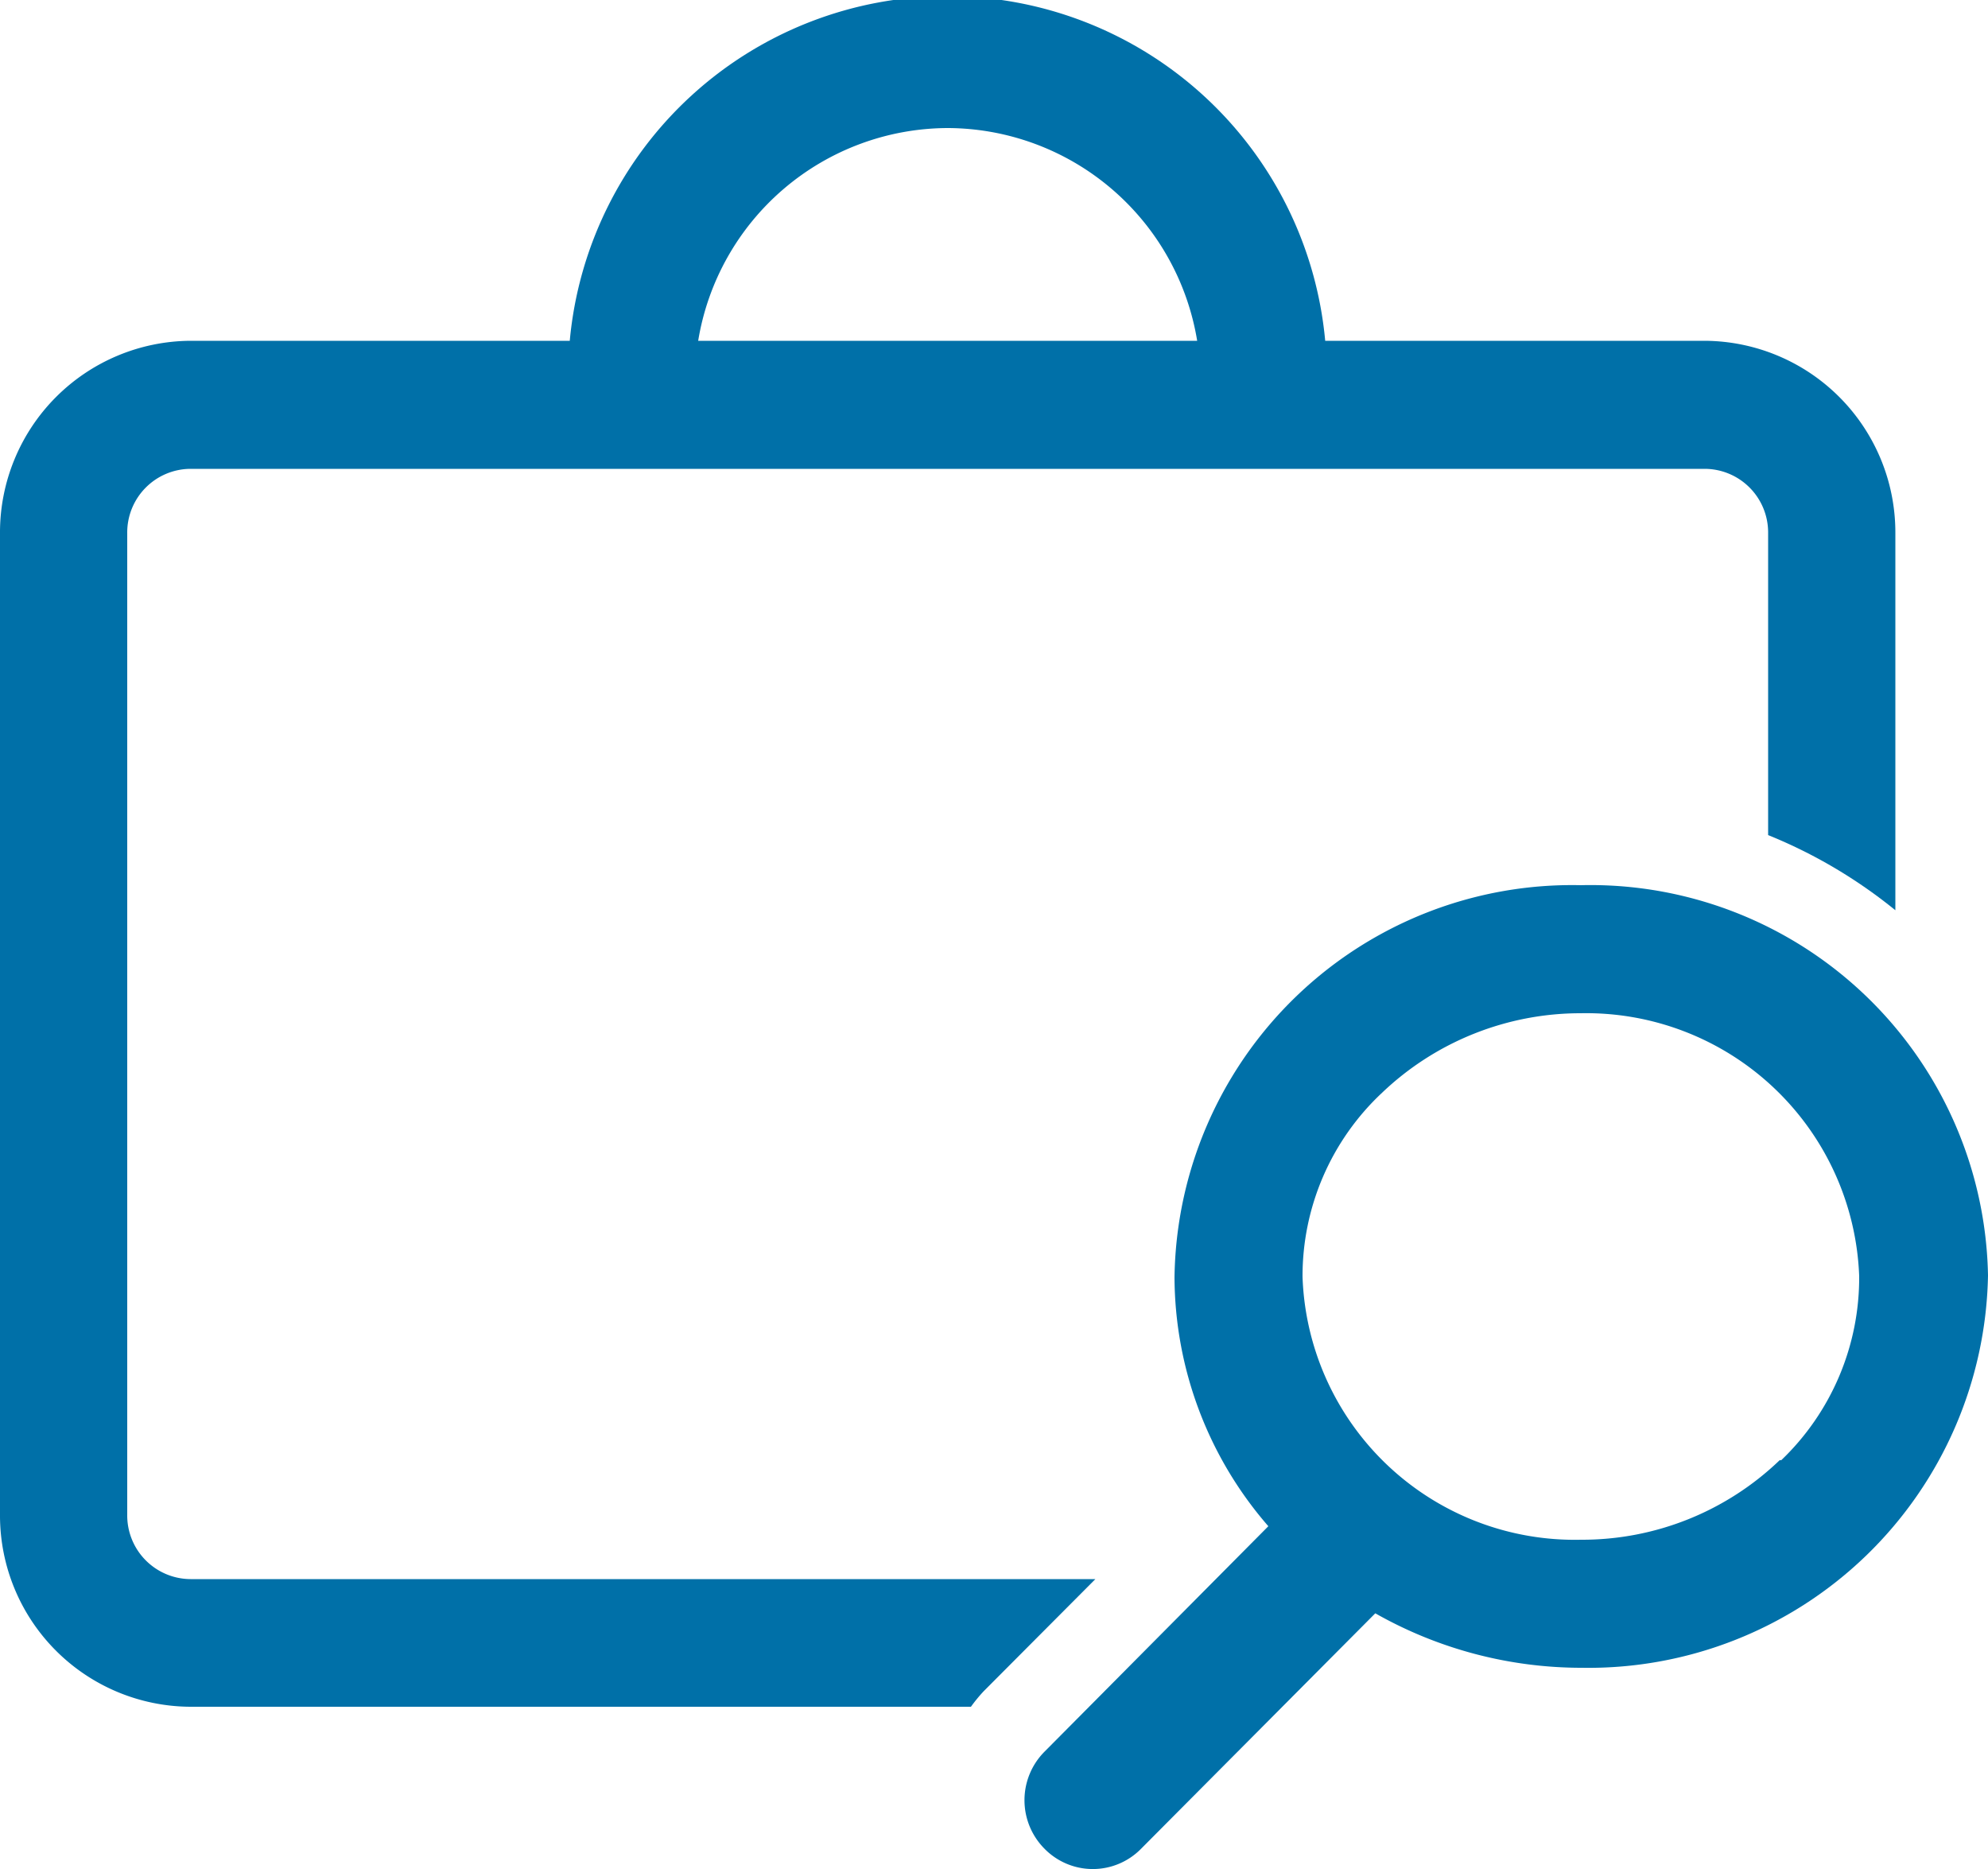
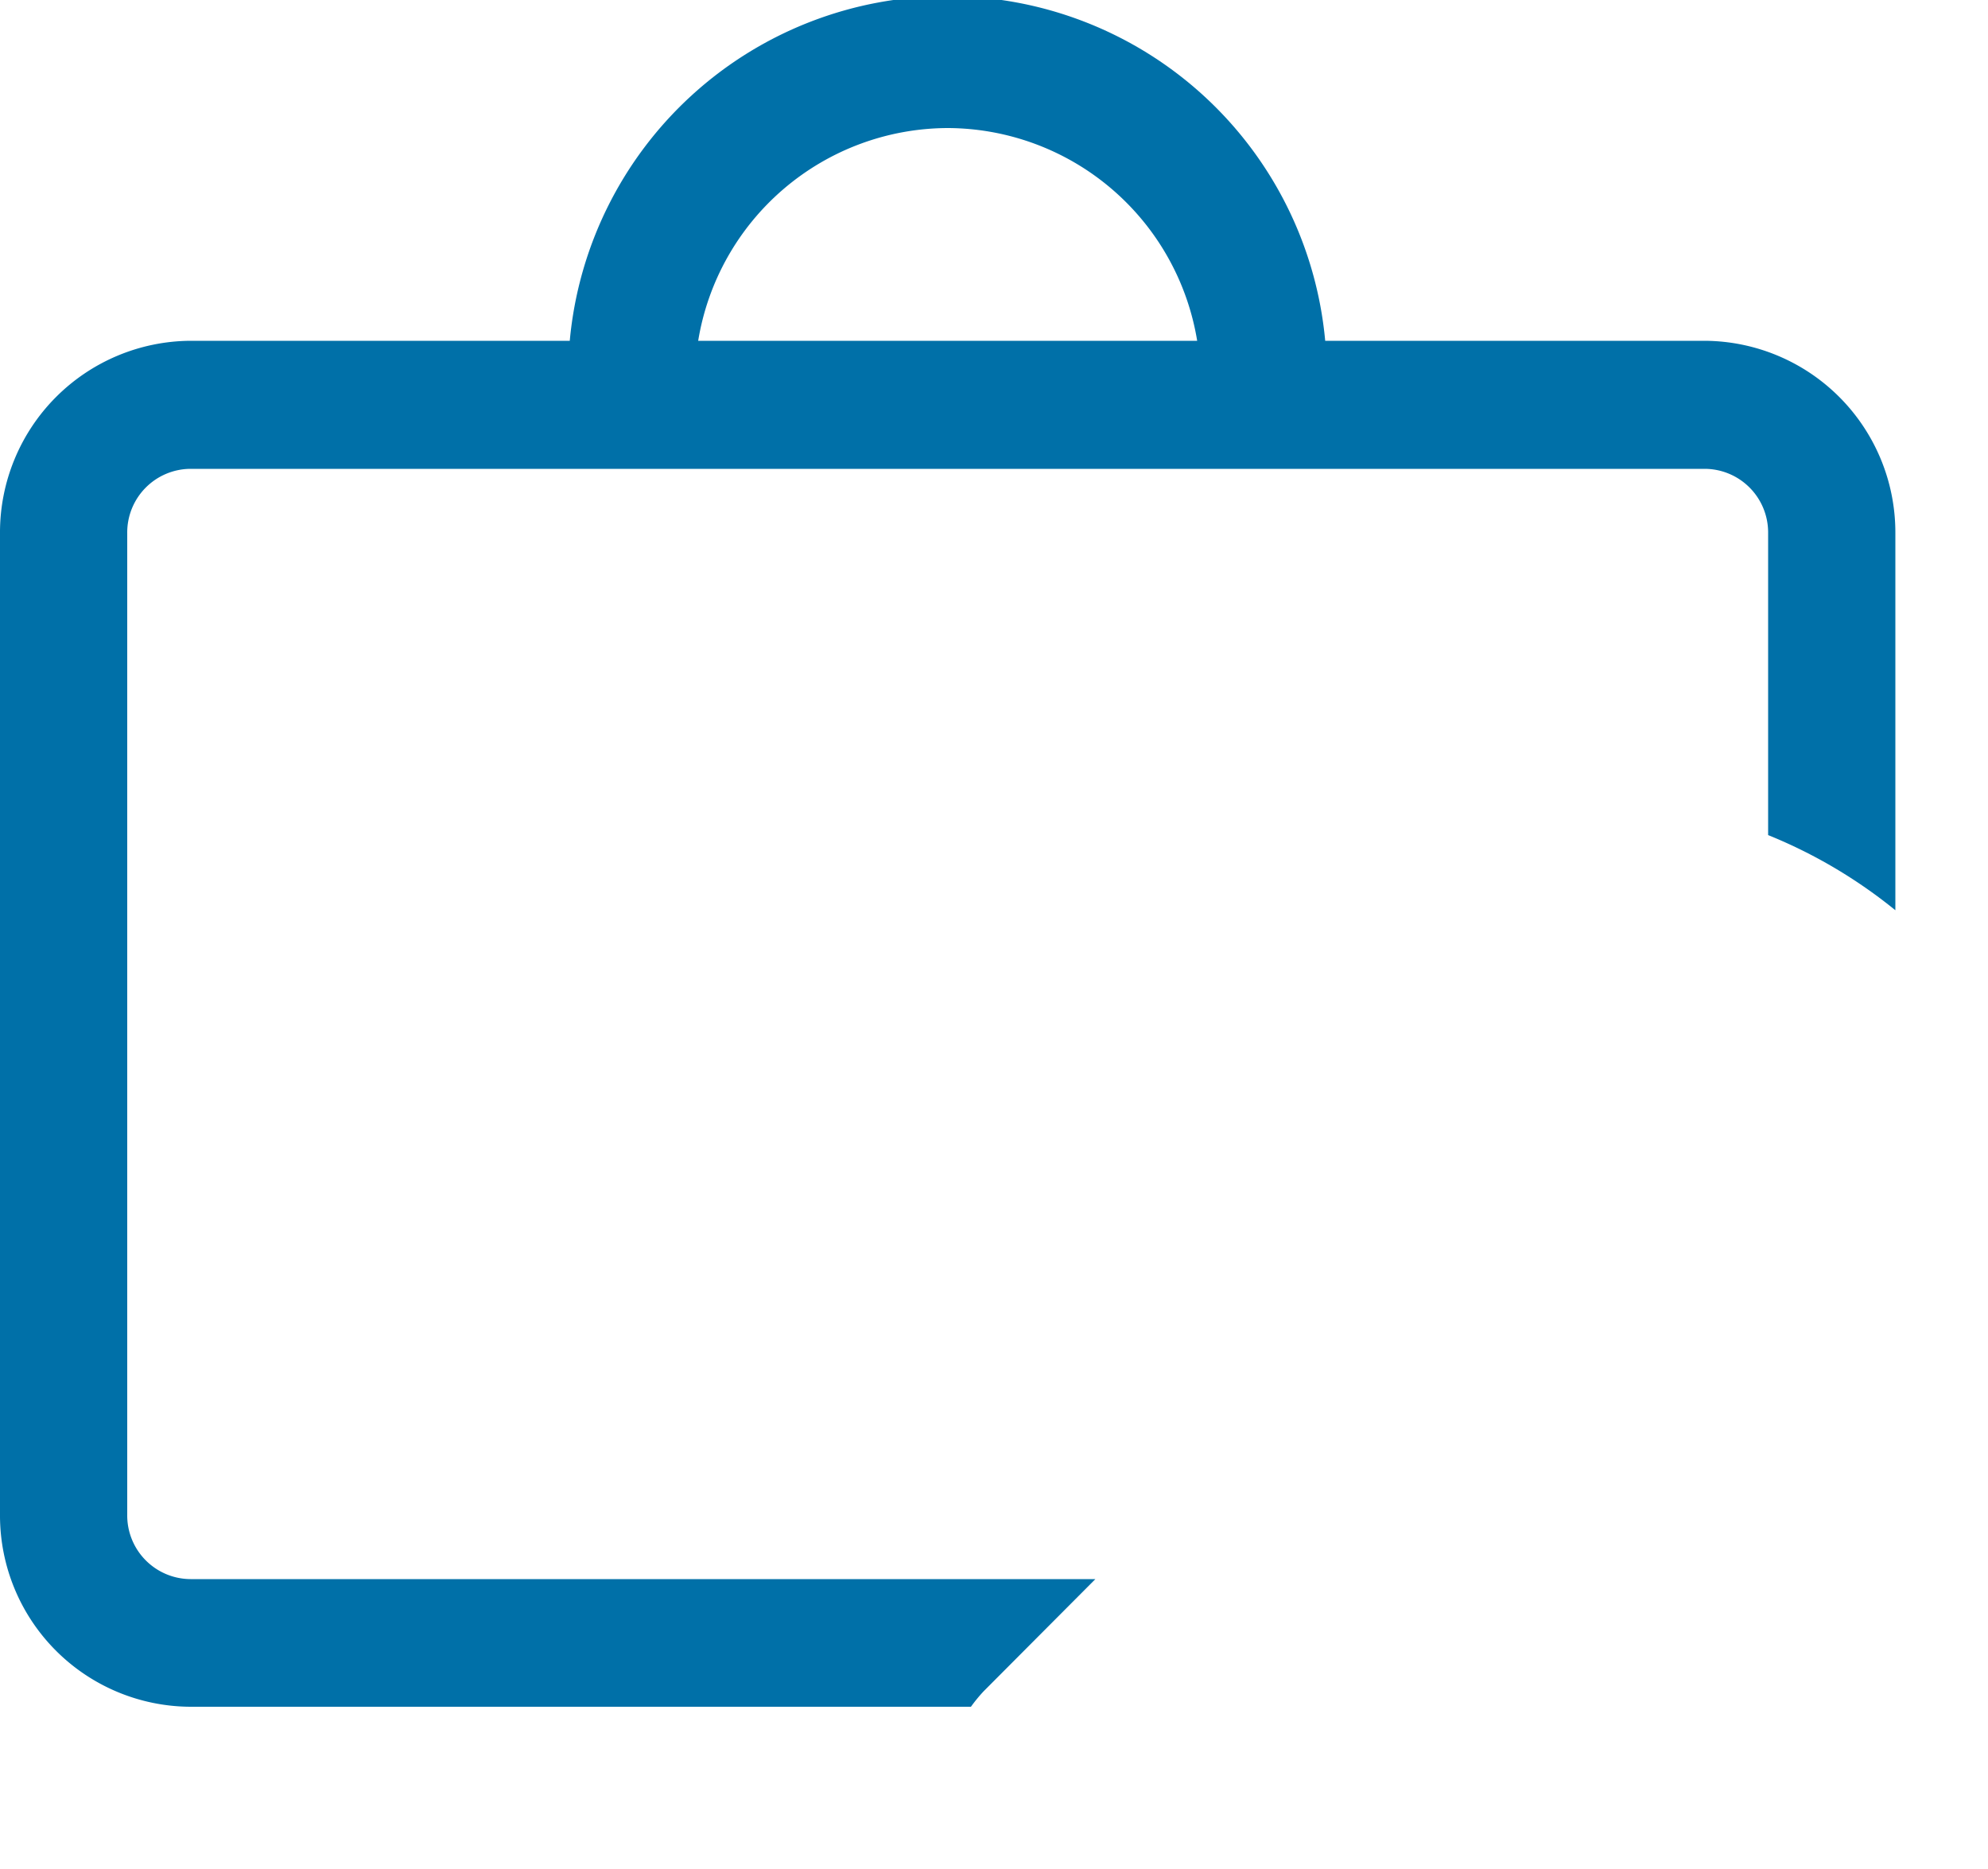
<svg xmlns="http://www.w3.org/2000/svg" width="50px" height="47px" viewBox="0 0 50 47">
  <defs>
    <style>.cls-1,.cls-2{fill:#0070a8;}.cls-1{fill-rule:evenodd;}</style>
  </defs>
  <title>Jobs Icon</title>
  <g id="Layer_2" data-name="Layer 2">
    <g id="Layer_1-2" data-name="Layer 1">
-       <path class="cls-1" d="M39.76,22.26h0a10,10,0,0,0-10.22,9.86,9.59,9.59,0,0,0,2.36,6.26l-5.63,5.67a1.73,1.73,0,0,0,0,2.44,1.7,1.7,0,0,0,2.43,0l5.89-5.92a10.51,10.51,0,0,0,5.19,1.37h0A10.05,10.05,0,0,0,50,32.07,10,10,0,0,0,39.76,22.26Zm5,14.46a7.17,7.17,0,0,1-5,2,6.85,6.85,0,0,1-7-6.61,6.31,6.31,0,0,1,2-4.63,7.23,7.23,0,0,1,5-2,6.87,6.87,0,0,1,7,6.61A6.35,6.35,0,0,1,44.8,36.72Z" />
      <path class="cls-2" d="M24.74,42.53l2.81-2.82H4.79A1.6,1.6,0,0,1,3.2,38.1V13.4a1.6,1.6,0,0,1,1.59-1.61H42.88a1.6,1.6,0,0,1,1.59,1.61V21a12.51,12.51,0,0,1,3.2,1.89V13.4a4.82,4.82,0,0,0-4.79-4.83H33.33a9.54,9.54,0,0,0-19,0H4.79A4.82,4.82,0,0,0,0,13.4V38.1a4.81,4.81,0,0,0,4.79,4.82H24.42A3.89,3.89,0,0,1,24.74,42.53Zm-.9-39.31a6.38,6.38,0,0,1,6.27,5.35H17.56A6.38,6.38,0,0,1,23.84,3.22Z" />
    </g>
  </g>
</svg>